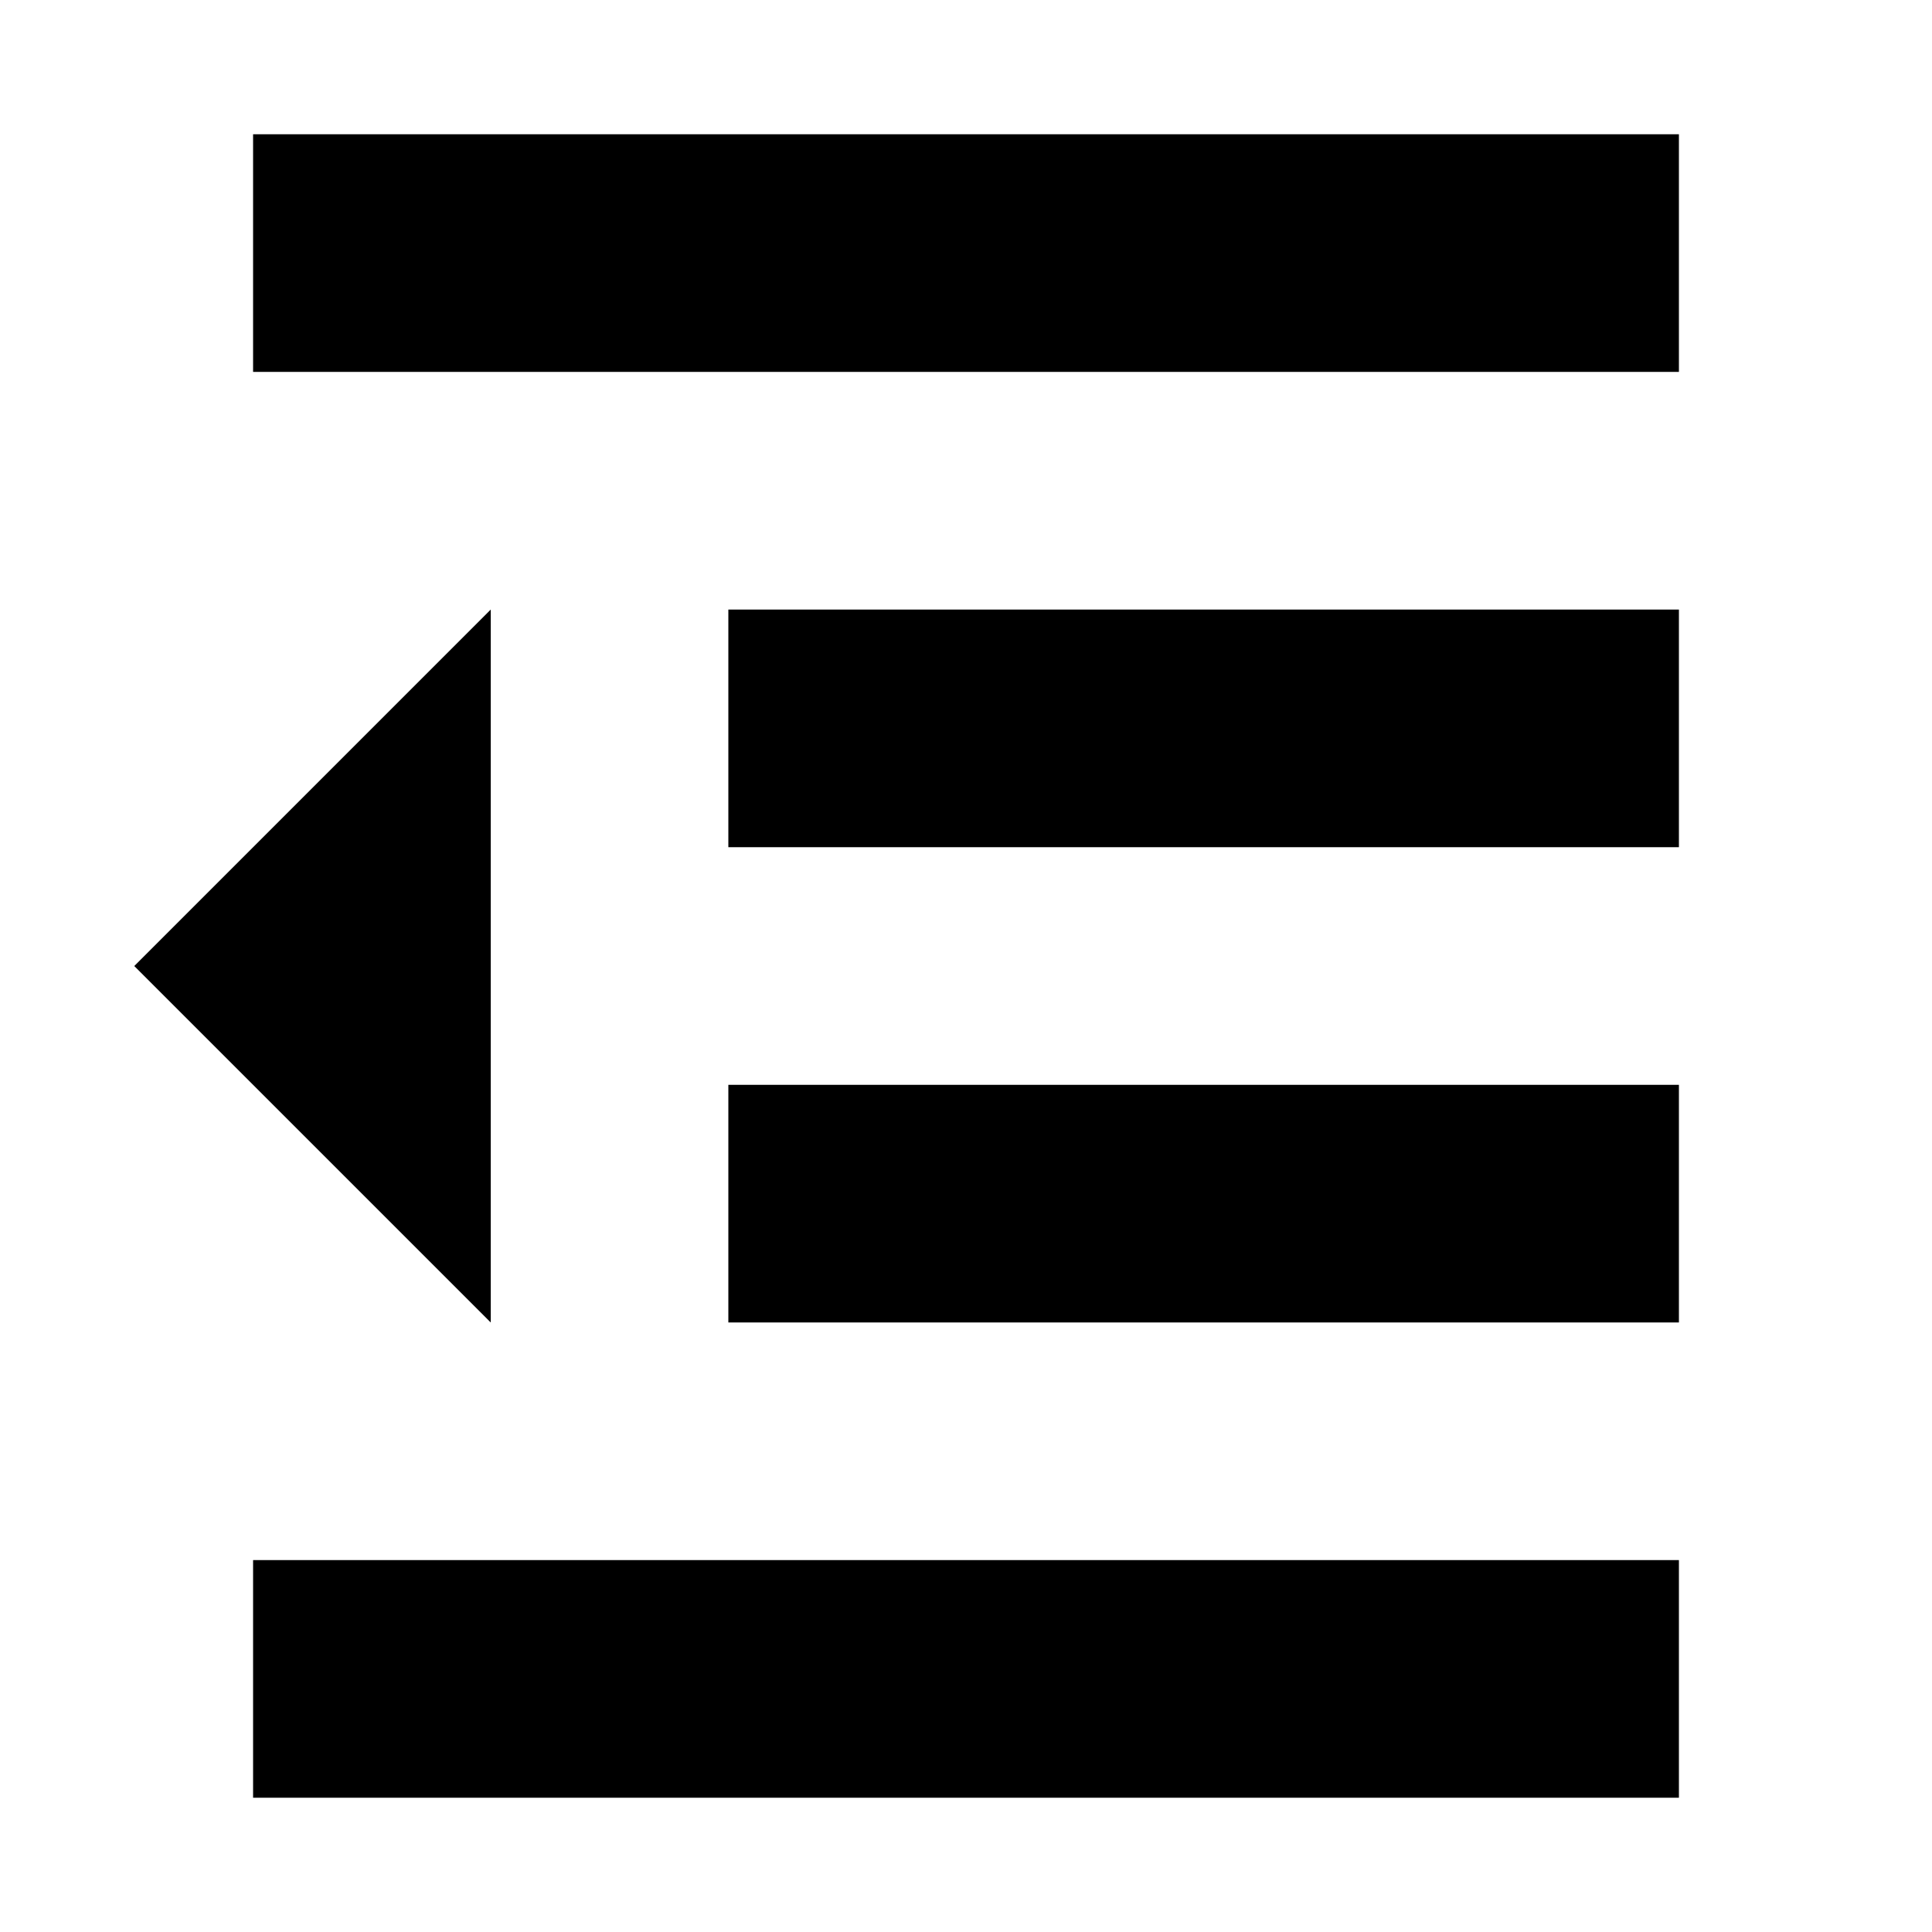
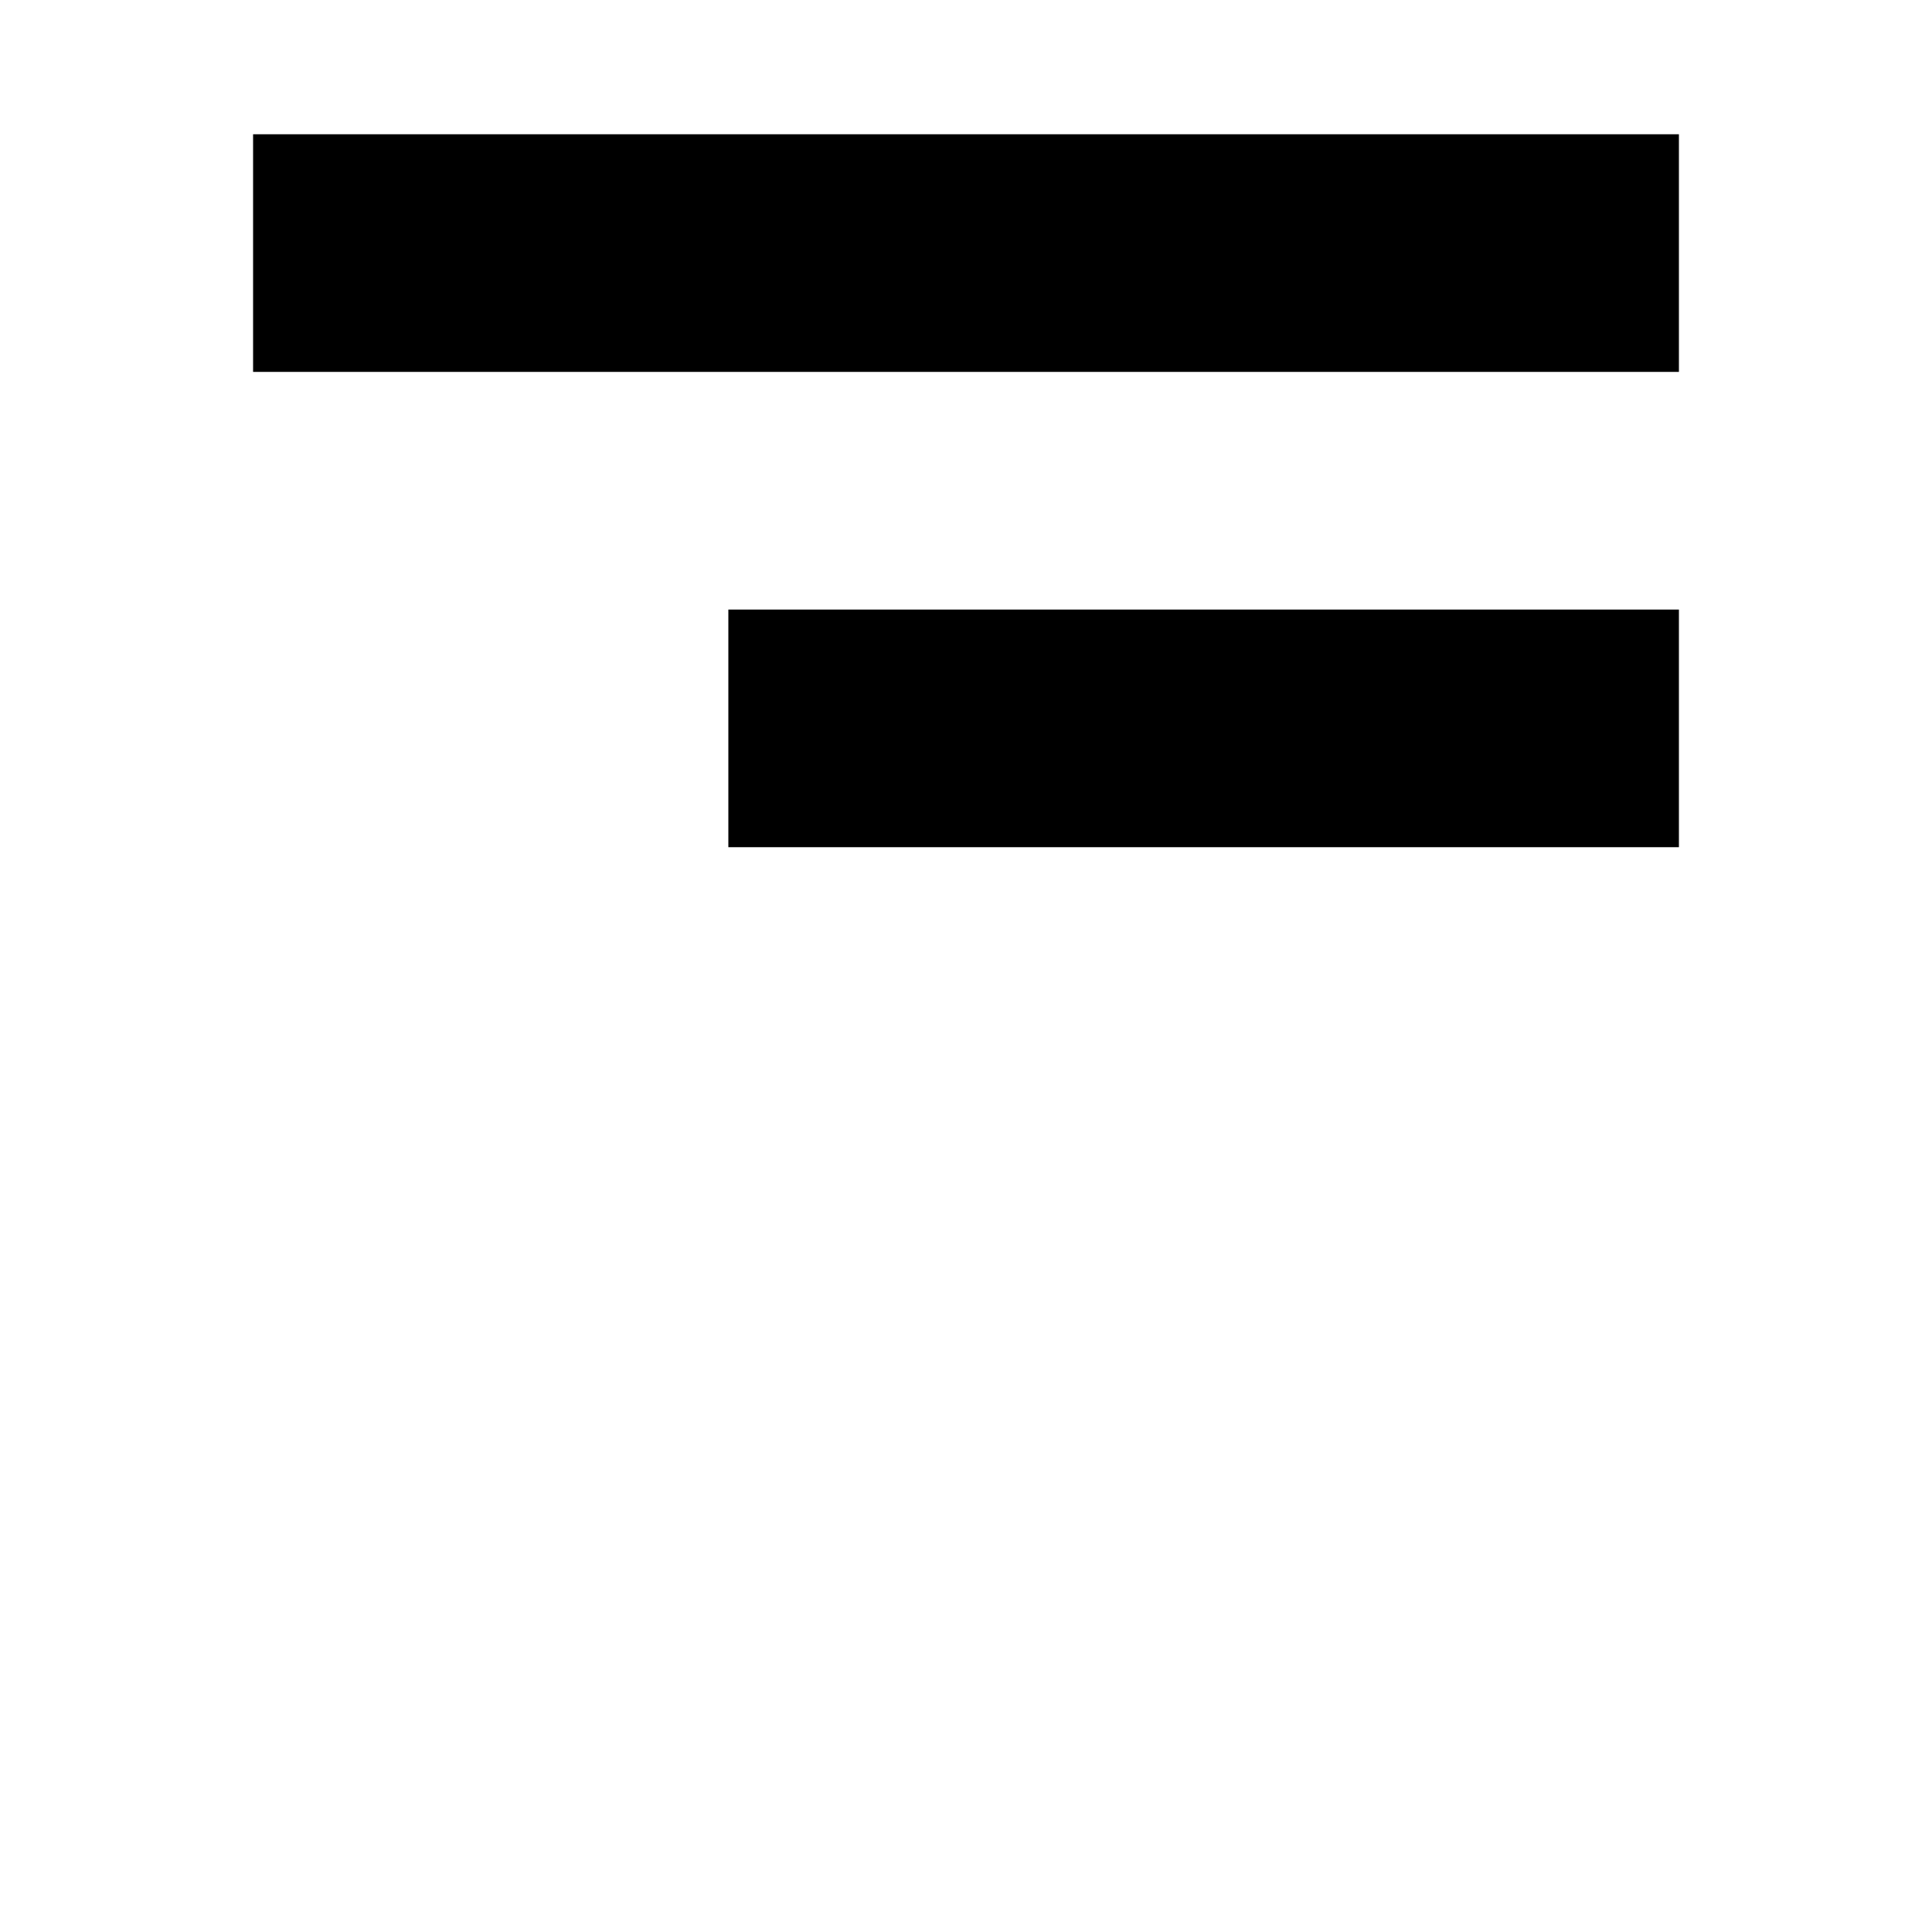
<svg xmlns="http://www.w3.org/2000/svg" fill="#000000" width="800px" height="800px" version="1.1" viewBox="144 144 512 512">
  <g>
    <path d="m211.07 179.58h377.86v62.977h-377.86z" />
    <path d="m337.02 305.54h251.91v62.977h-251.91z" />
-     <path d="m337.02 431.49h251.91v62.977h-251.91z" />
-     <path d="m211.07 557.44h377.86v62.977h-377.86z" />
-     <path d="m274.05 305.54v188.93l-94.465-94.461z" />
  </g>
</svg>